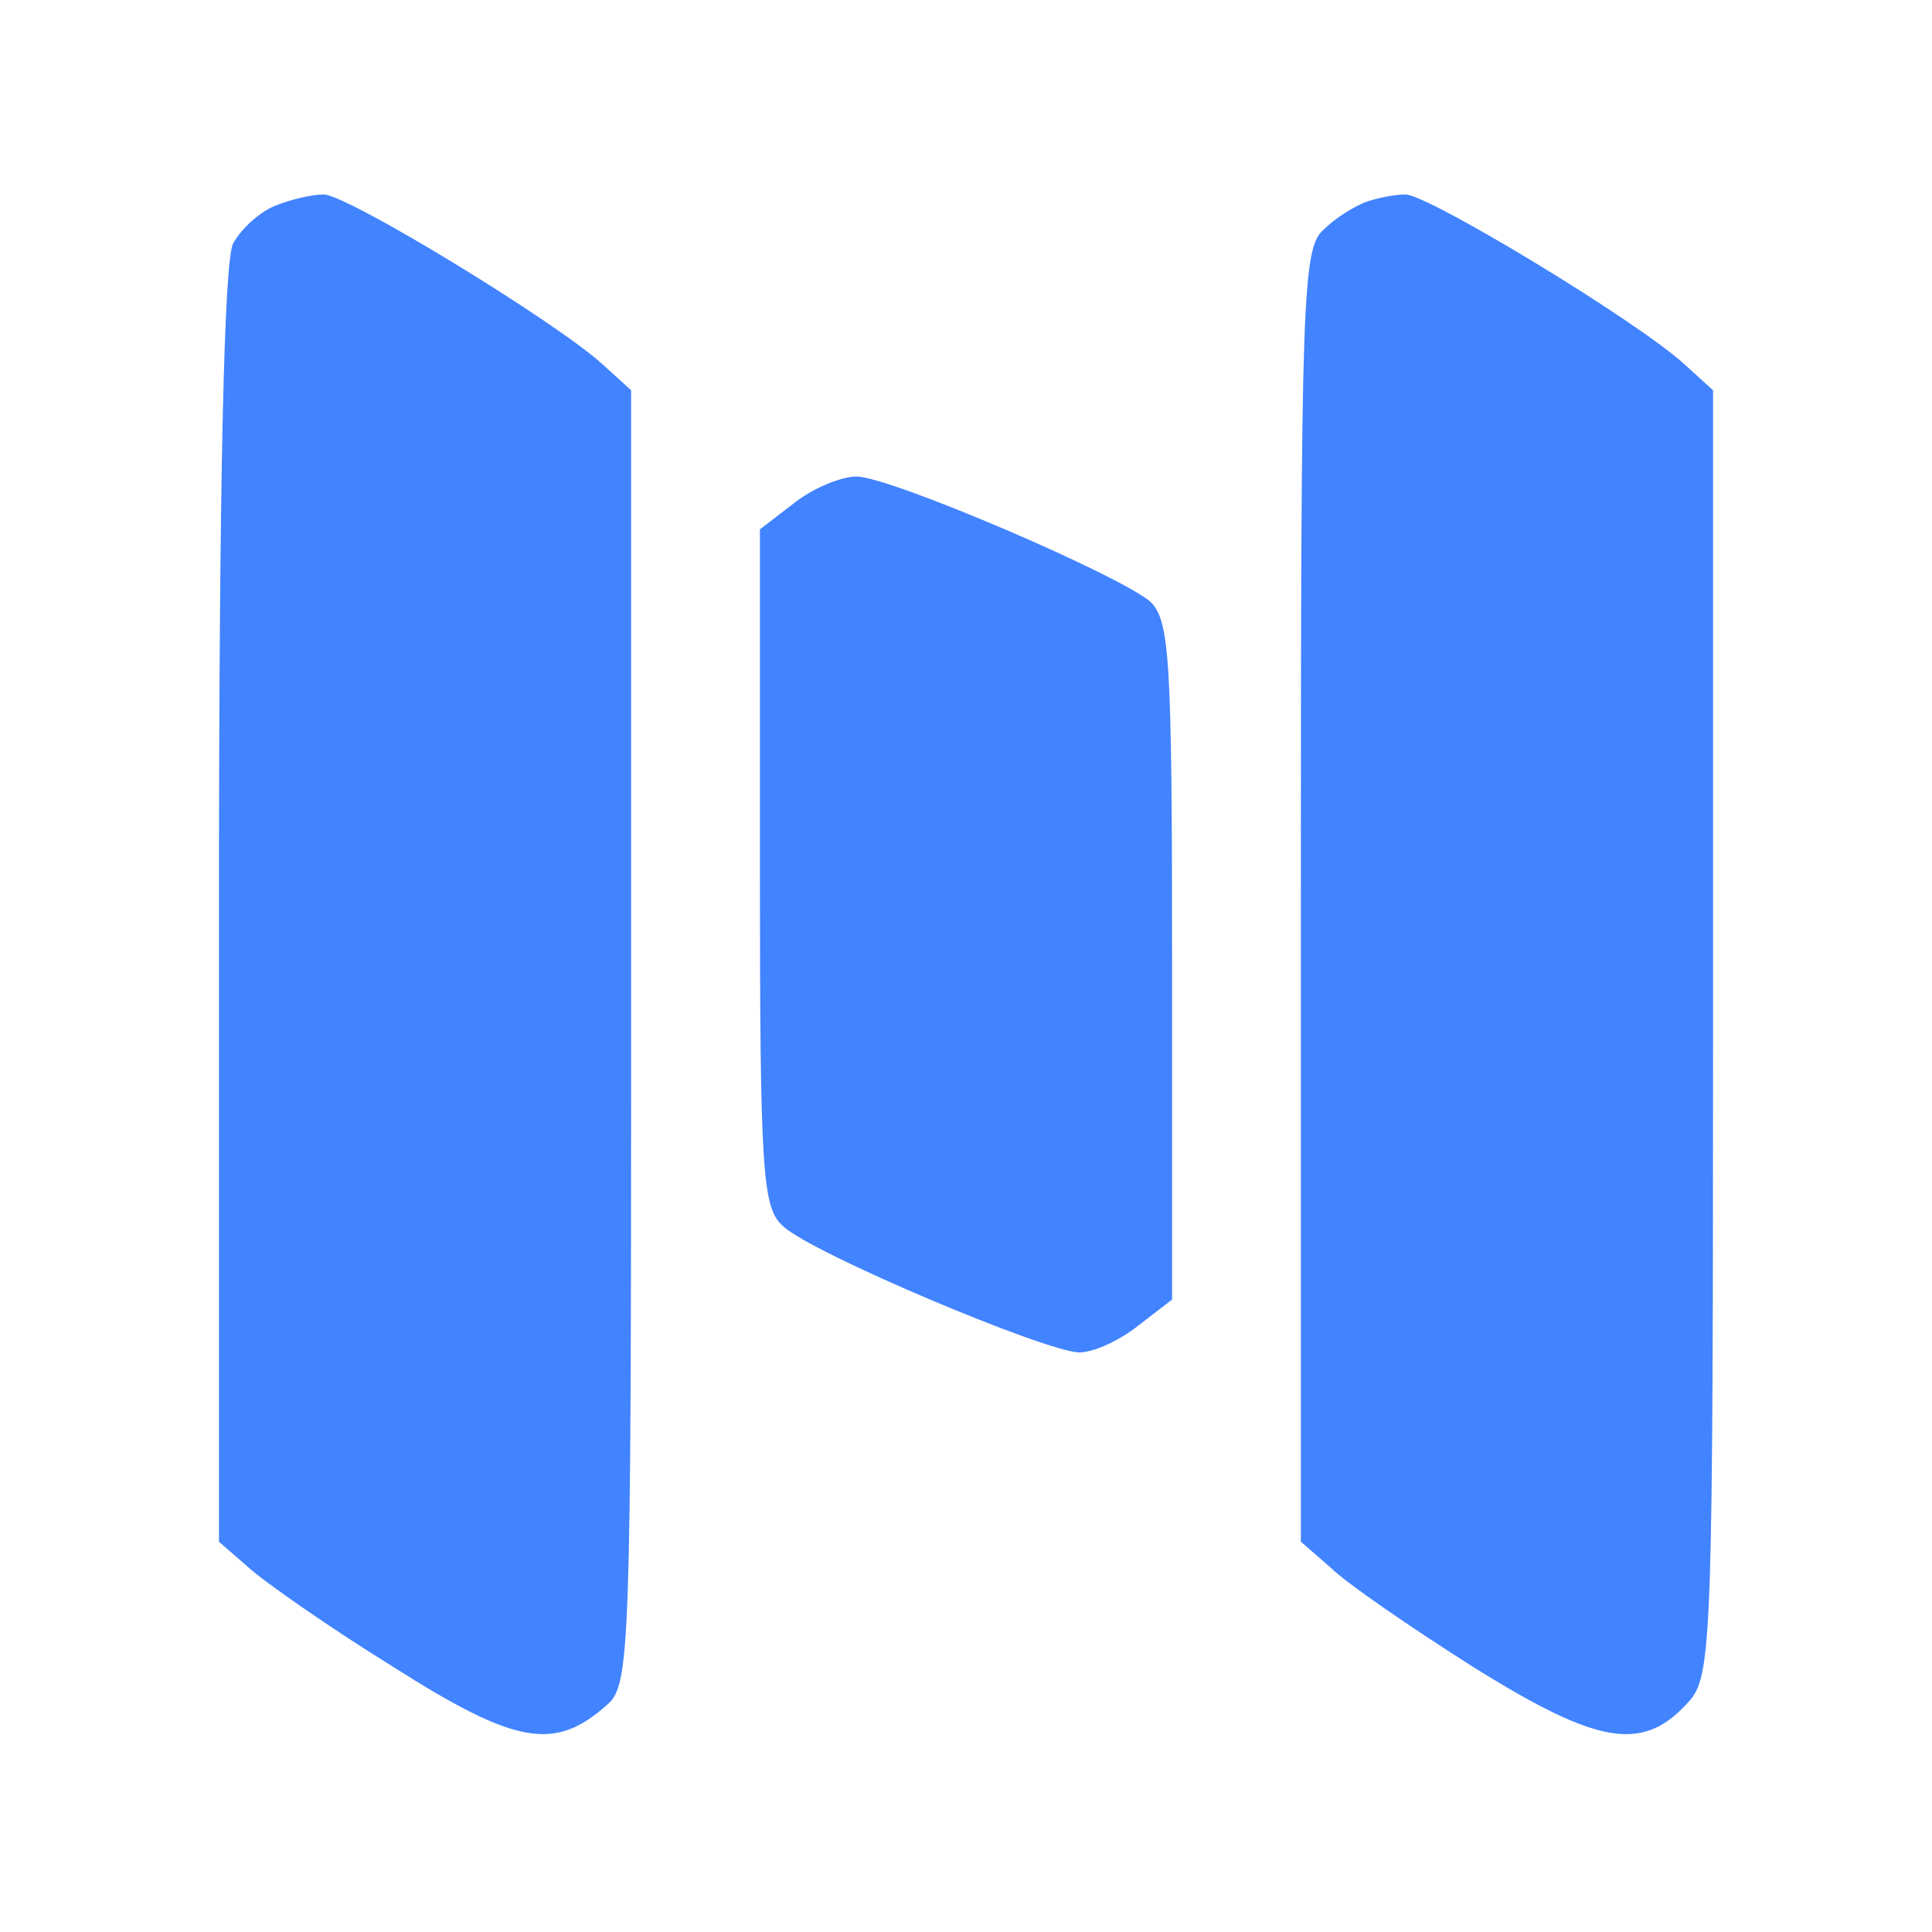
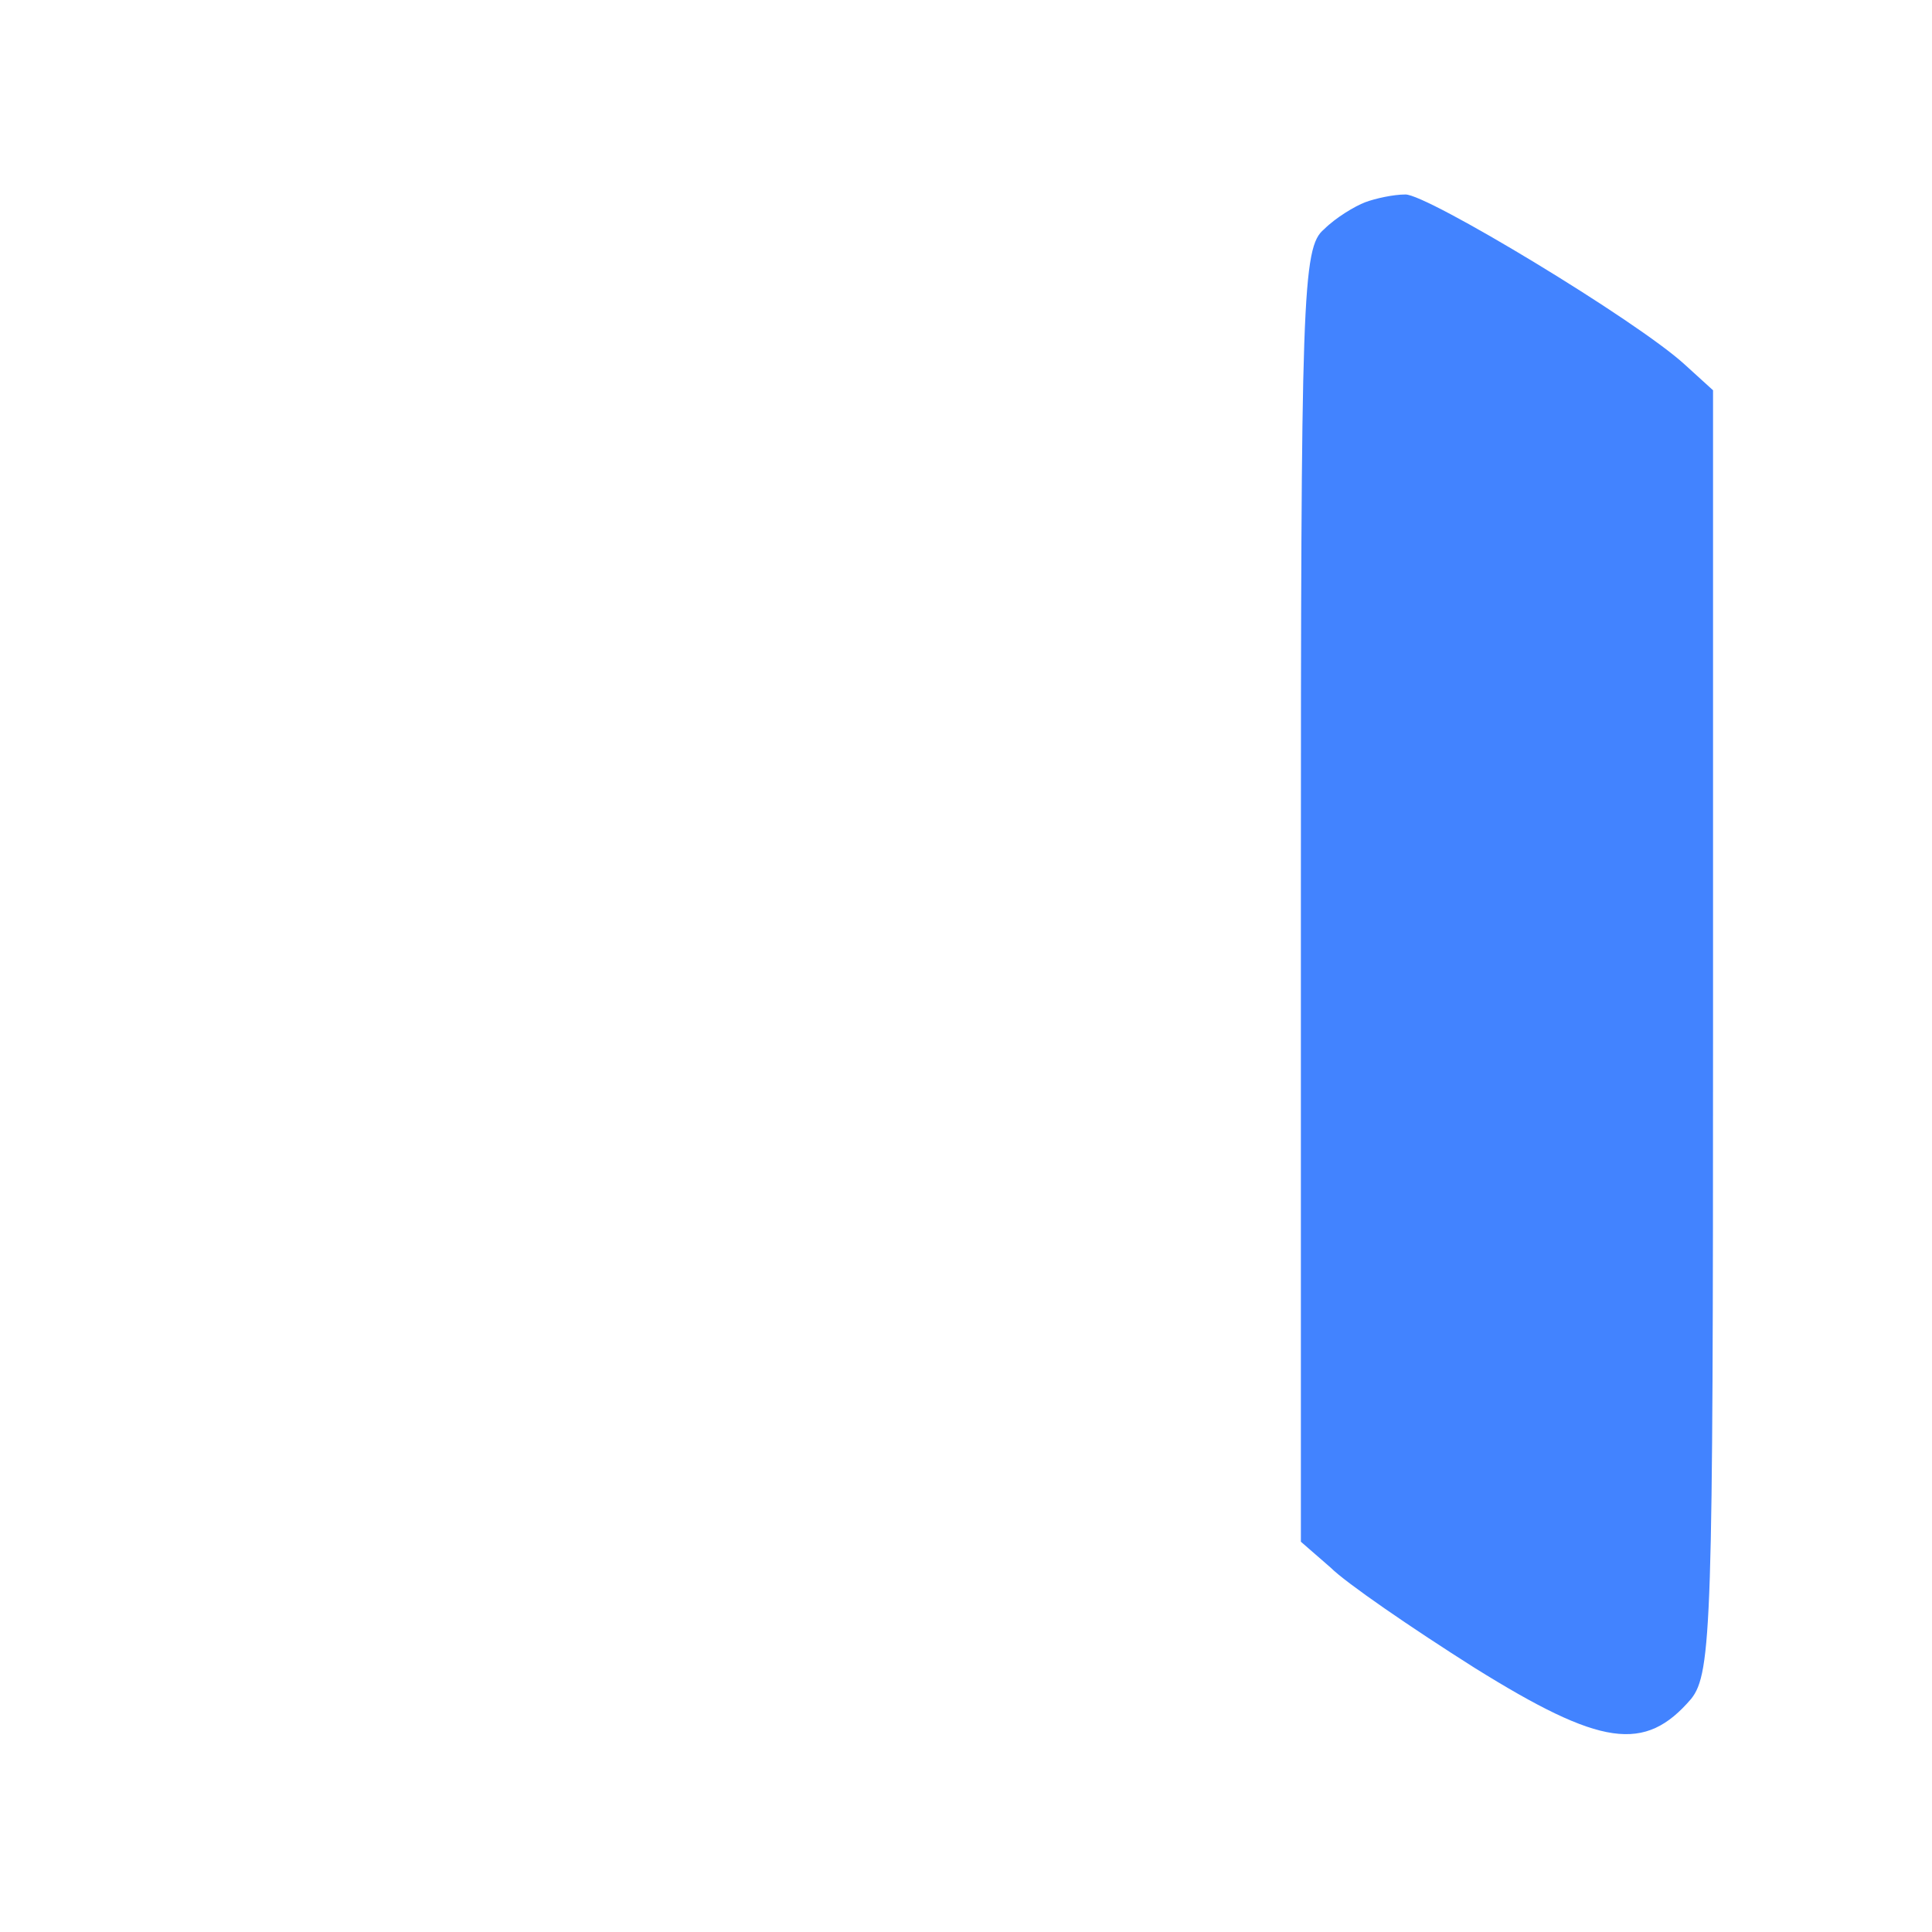
<svg xmlns="http://www.w3.org/2000/svg" version="1.0" width="150pt" height="150pt" viewBox="0 0 150 150" preserveAspectRatio="xMidYMid meet">
  <g transform="translate(0,150) scale(0.1,-0.1)" fill="#4283ff" stroke="none">
-     <path d="M213 1340 c-12 -5 -26 -18 -32 -29 -7 -13 -11 -183 -11 -514 l0 -494 23 -20 c12 -11 62 -46 112 -77 96 -61 126 -66 167 -29 17 15 18 46 18 518 l0 502 -22 20 c-36 33 -200 133 -217 132 -9 0 -26 -4 -38 -9z" />
    <path d="M1060 1343 c-8 -3 -23 -12 -32 -21 -17 -14 -18 -51 -18 -517 l0 -502 23 -20 c12 -12 63 -47 112 -78 98 -61 132 -66 168 -24 16 20 17 60 17 518 l0 498 -22 20 c-37 34 -201 133 -217 132 -9 0 -23 -3 -31 -6z" />
-     <path d="M616 1109 l-26 -20 0 -263 c0 -238 2 -264 18 -278 22 -21 205 -98 230 -98 11 0 31 9 46 21 l26 20 0 263 c0 238 -2 264 -17 279 -25 21 -202 97 -228 97 -12 0 -34 -9 -49 -21z" />
  </g>
</svg>